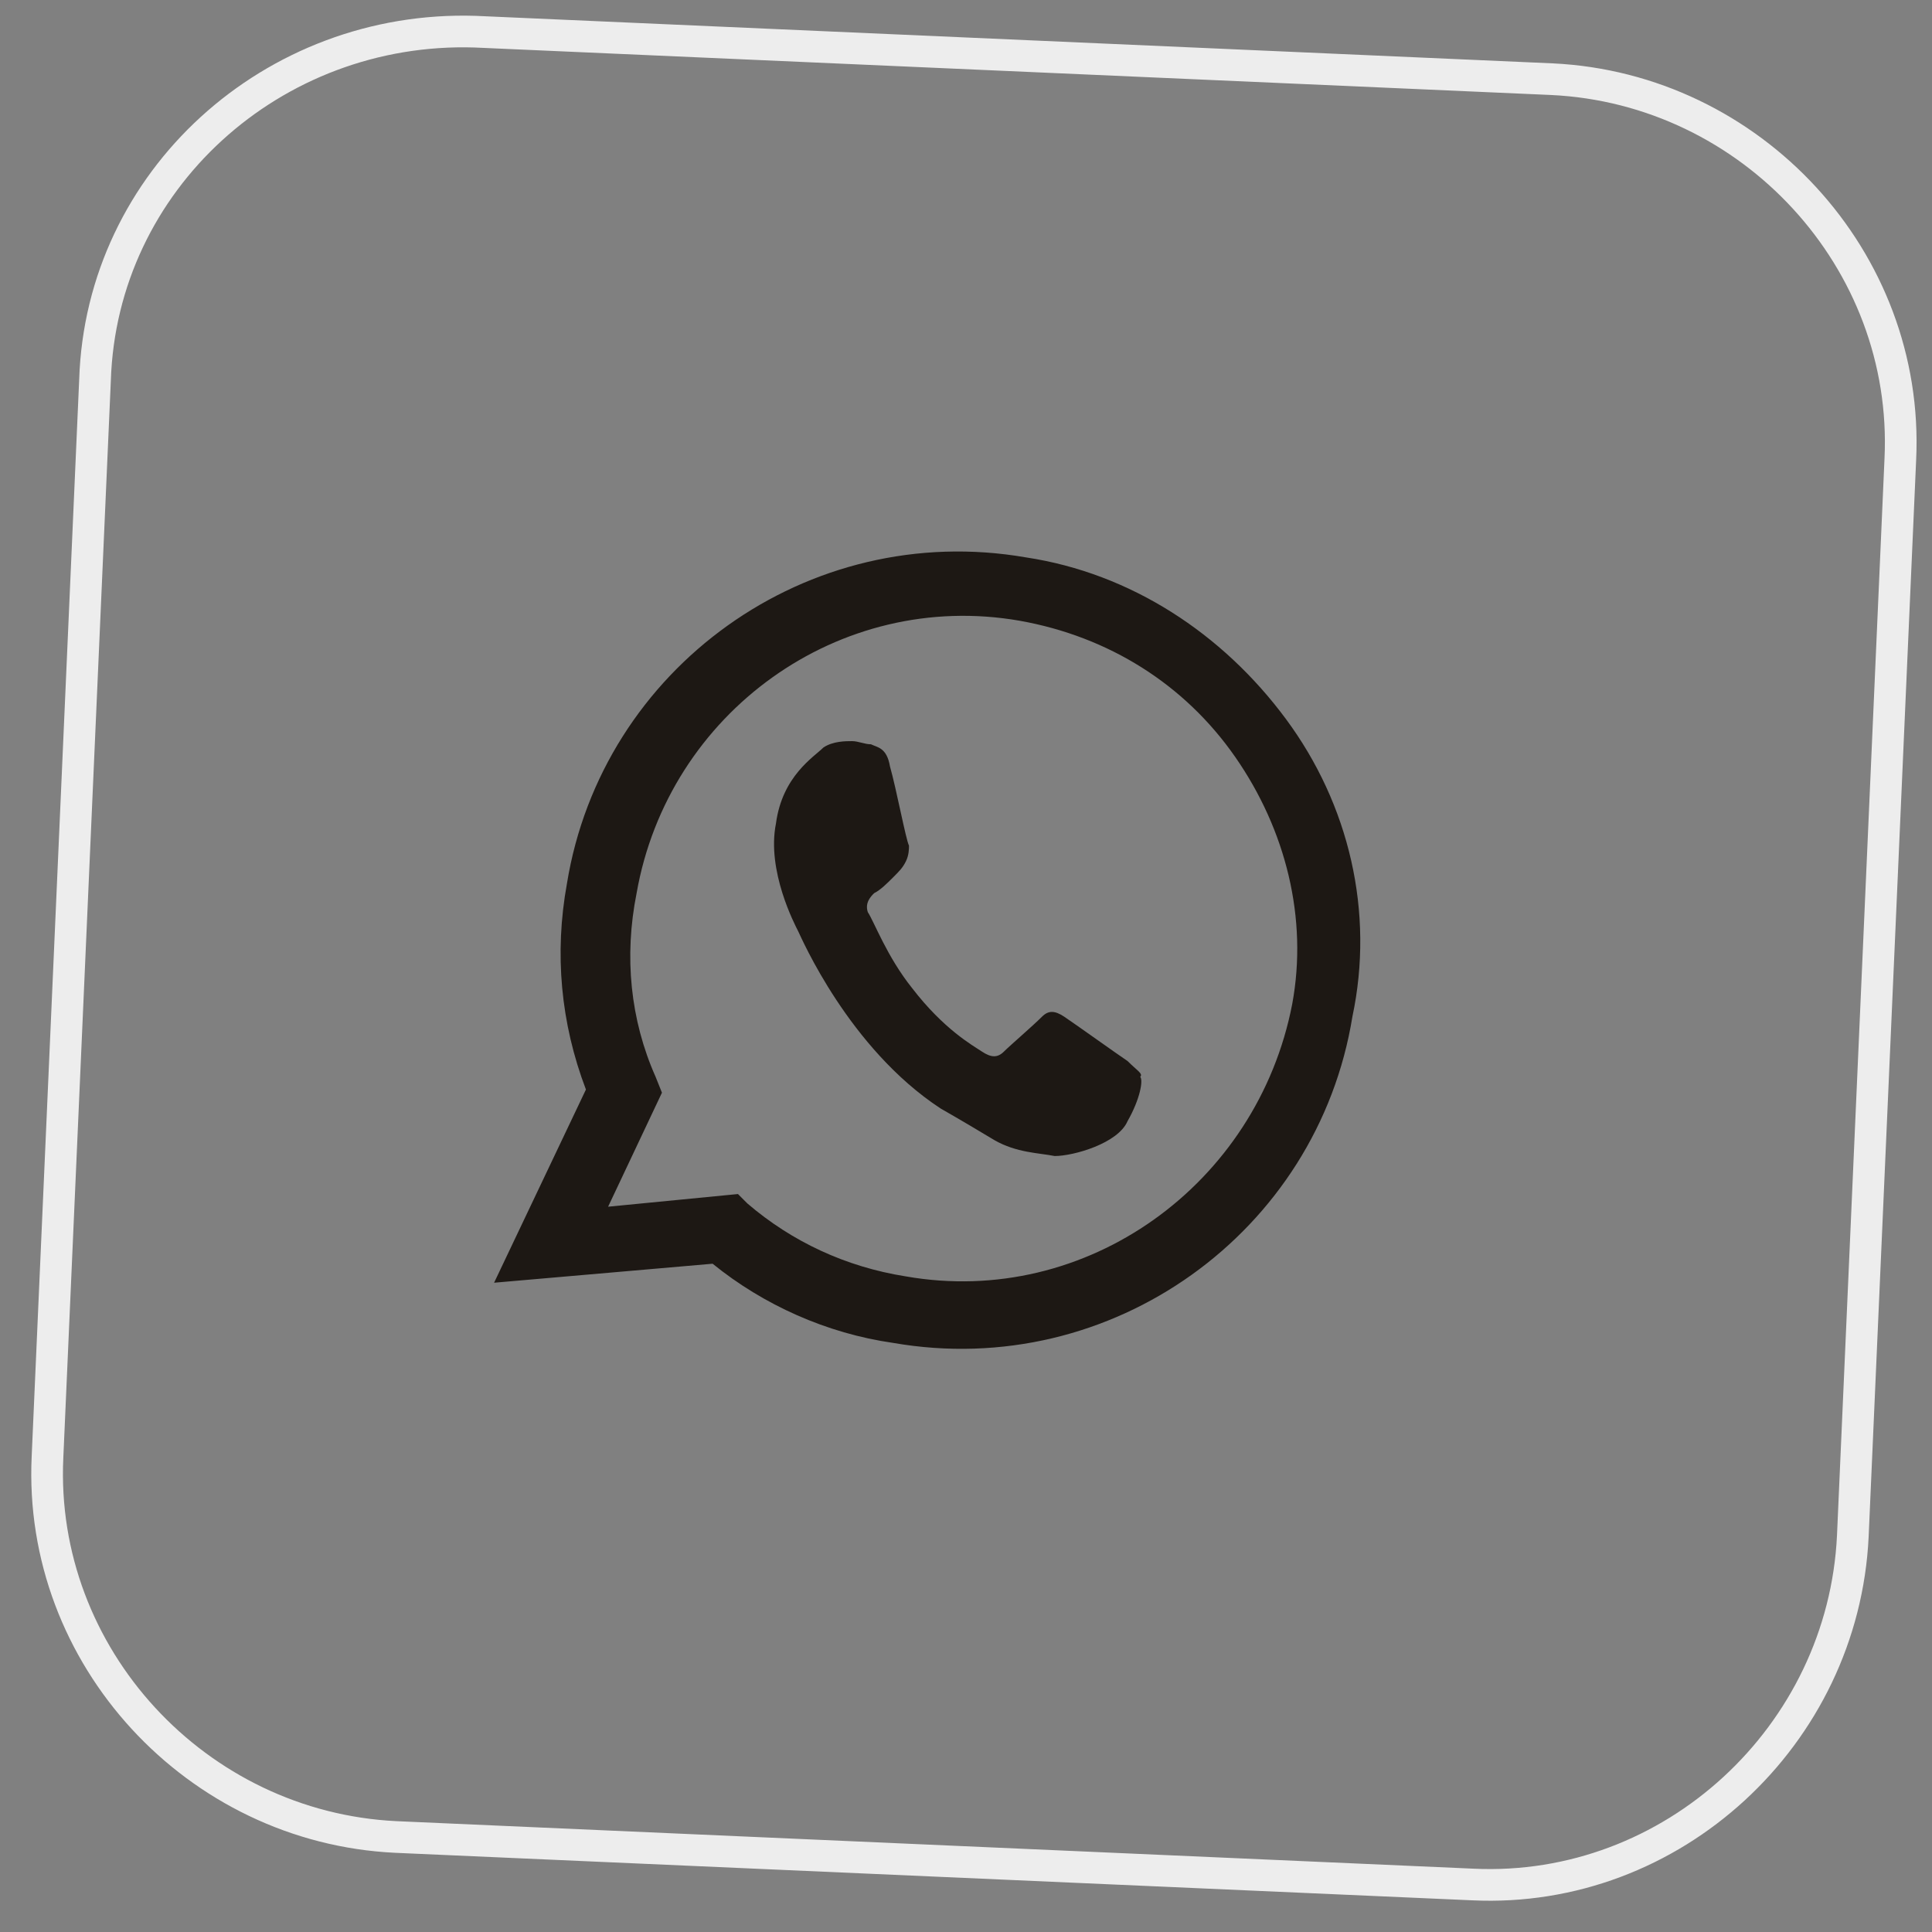
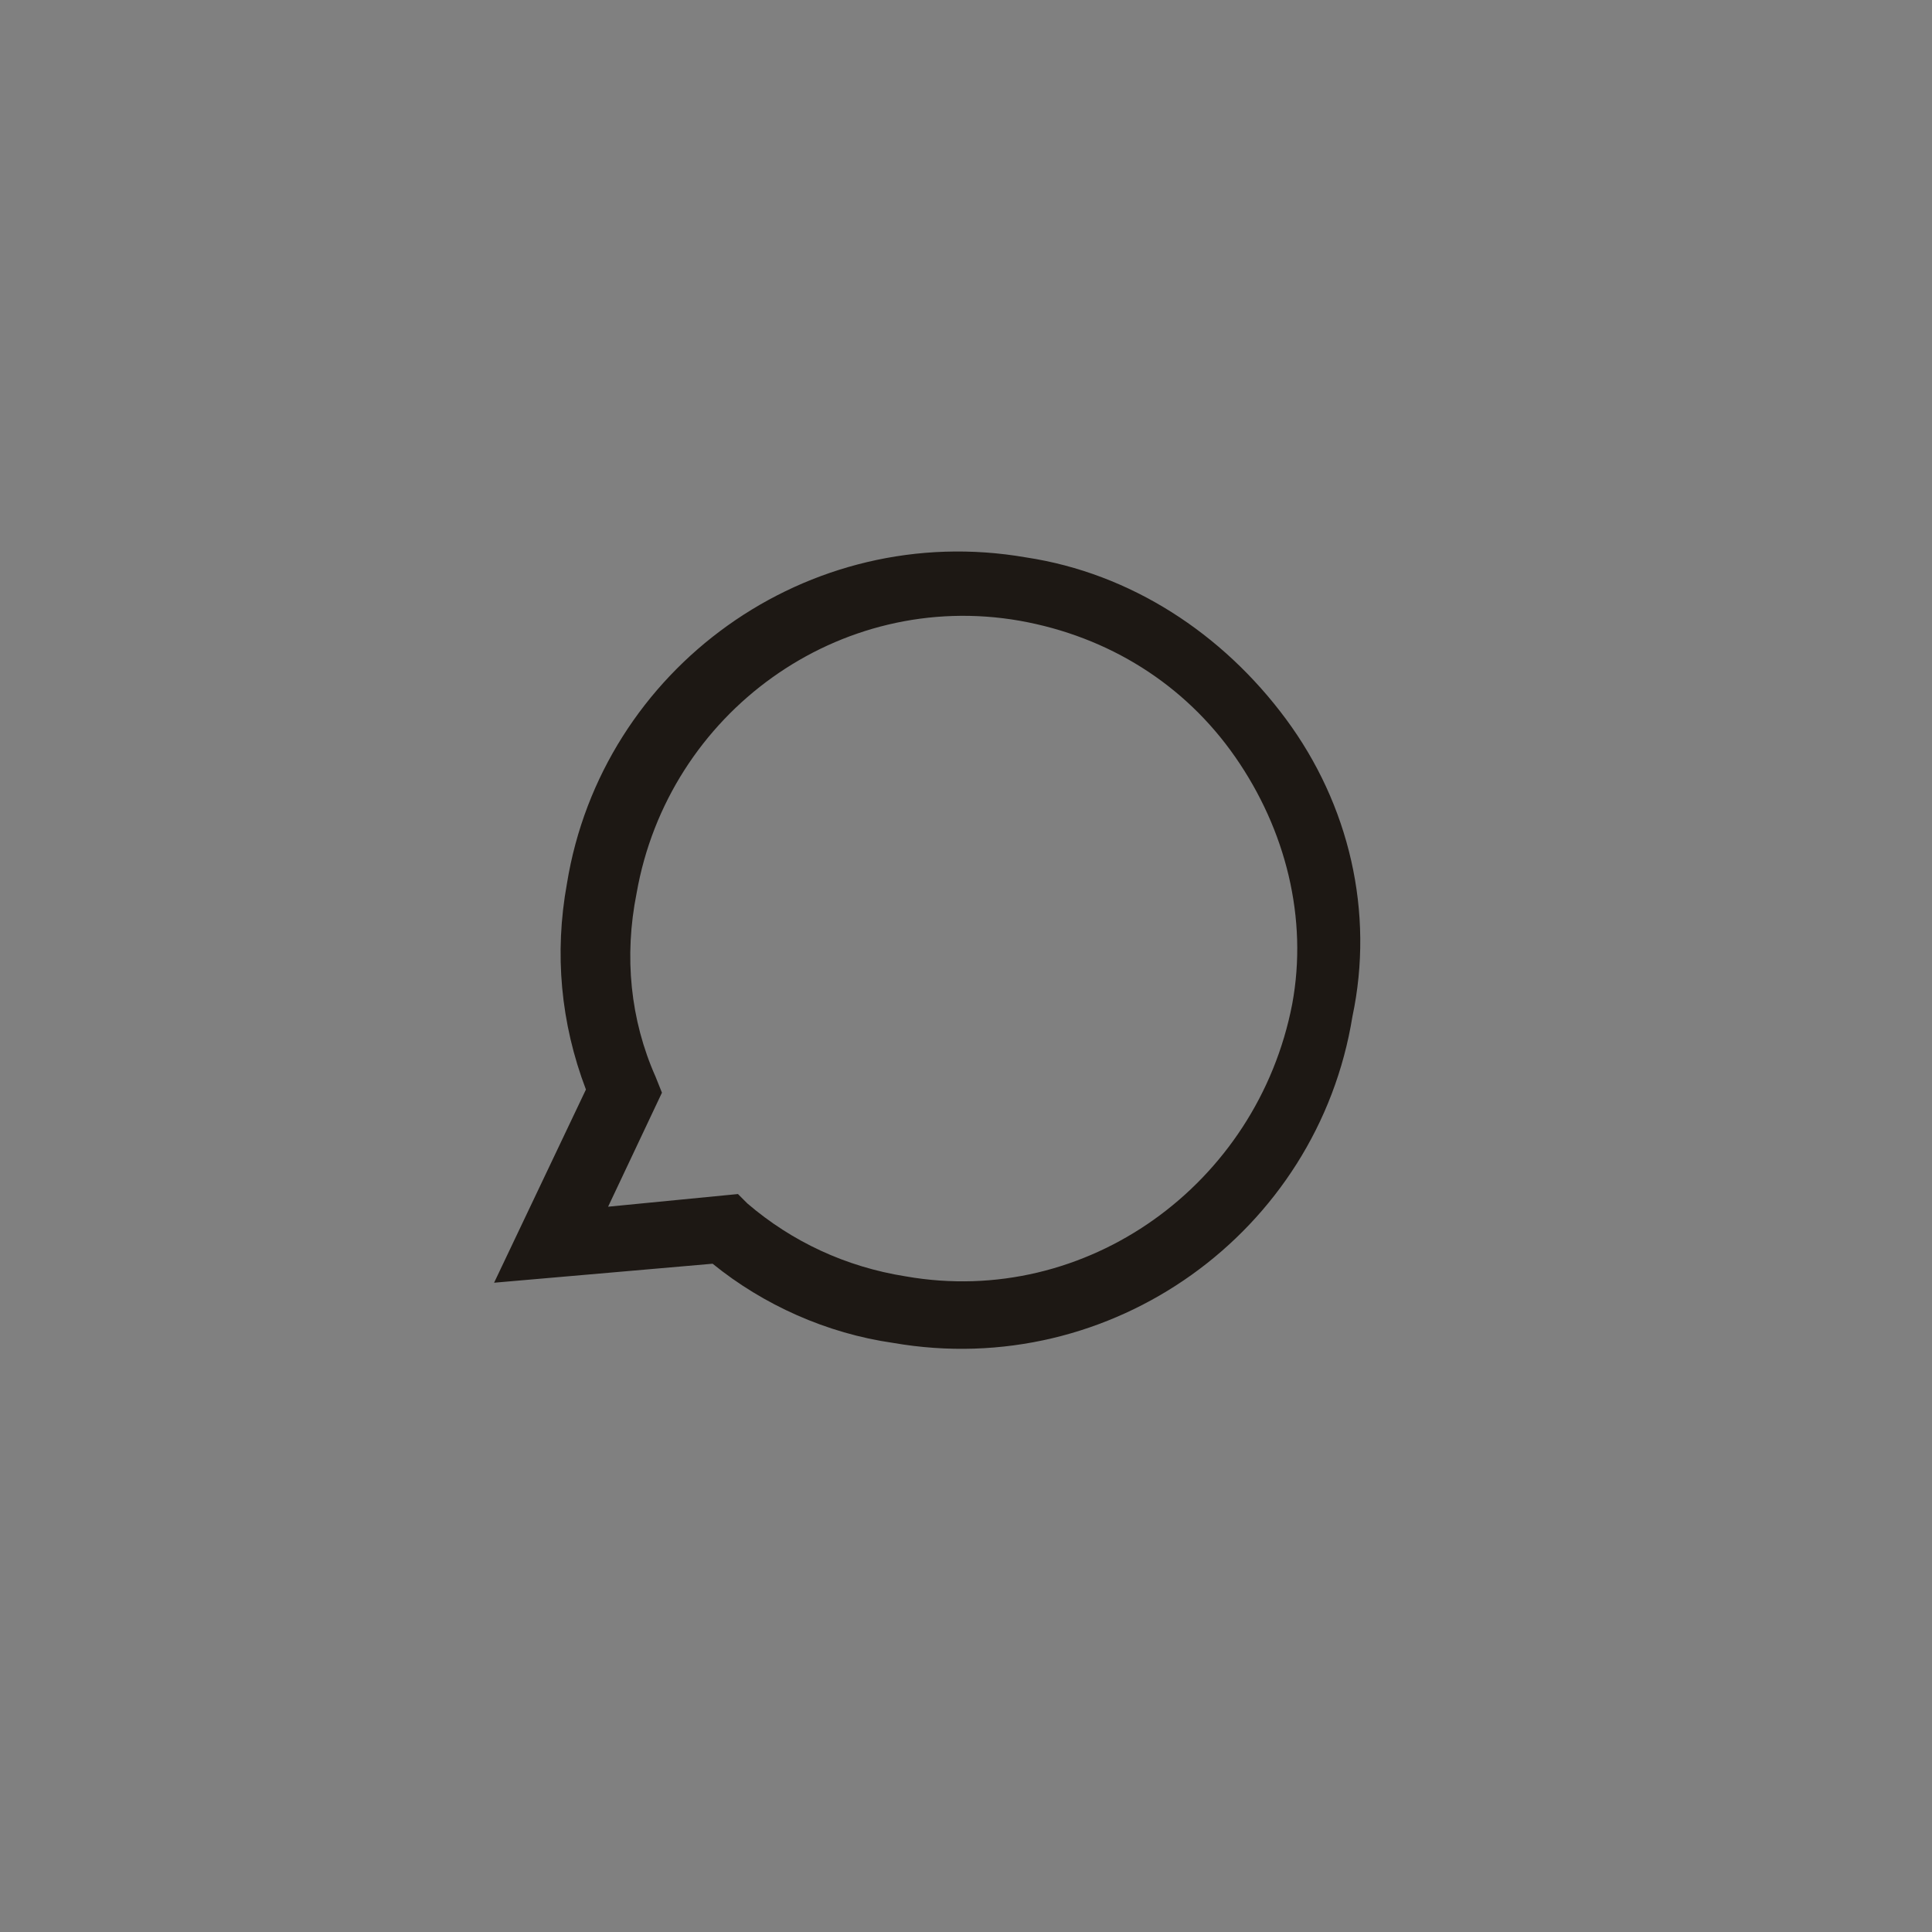
<svg xmlns="http://www.w3.org/2000/svg" id="Слой_1" x="0px" y="0px" viewBox="0 0 61 61" style="enable-background:new 0 0 61 61;" xml:space="preserve">
  <rect x="0" y="0" width="61" height="61" fill="#808080" stroke="none" />
  <style type="text/css"> .st0{fill:none;stroke:#EDEDED;} .st1{fill:#1D1814;} </style>
-   <path class="st0" d="M15,1l34,1.5c6.3,0.3,11.3,5.7,11,12l-1.5,34c-0.3,6.3-5.7,11.3-12,11l-34-1.5c-6.3-0.3-11.3-5.7-11-12L3,12 C3.2,5.7,8.6,0.8,15,1z" />
  <g>
    <path class="st1" d="M40.6,22.7c-2-2.7-4.9-4.6-8.2-5.1c-6.9-1.2-13.4,3.5-14.5,10.3c-0.4,2.2-0.2,4.4,0.6,6.5l-2.9,6.1l6.9-0.6 c1.6,1.3,3.6,2.2,5.7,2.5l0,0c6.9,1.2,13.4-3.5,14.5-10.3C43.4,28.8,42.6,25.4,40.6,22.7z M28.6,40.3L28.6,40.3 c-1.9-0.3-3.6-1.1-5-2.3l-0.3-0.3l-4.1,0.4l1.7-3.6L20.7,34c-0.8-1.8-1-3.8-0.6-5.8c1-5.7,6.4-9.6,12.1-8.6c2.8,0.5,5.2,2,6.8,4.3 c1.6,2.3,2.3,5.1,1.8,7.8C39.7,37.4,34.3,41.3,28.6,40.3z" />
-     <path class="st1" d="M35.6,33.5c-0.3-0.2-1.7-1.2-2-1.4c-0.3-0.2-0.5-0.2-0.7,0c-0.3,0.3-1,0.9-1.2,1.1c-0.2,0.2-0.4,0.2-0.7,0 c-0.3-0.2-1.2-0.7-2.2-2c-0.8-1-1.2-2.1-1.4-2.4c-0.1-0.3,0.1-0.5,0.2-0.6c0.2-0.1,0.4-0.3,0.6-0.5c0.2-0.2,0.3-0.3,0.4-0.5 c0.1-0.2,0.1-0.4,0.1-0.5c-0.1-0.2-0.4-1.8-0.6-2.5c-0.1-0.6-0.4-0.6-0.6-0.7c-0.2,0-0.4-0.1-0.6-0.1c-0.2,0-0.6,0-0.9,0.2 c-0.3,0.3-1.3,0.9-1.5,2.4c-0.3,1.5,0.6,3.2,0.7,3.4c0.1,0.2,1.6,3.7,4.5,5.6c0.7,0.4,1.2,0.7,1.7,1c0.7,0.4,1.4,0.4,1.9,0.5 c0.6,0,2-0.4,2.3-1.1c0.4-0.7,0.5-1.3,0.4-1.4C36.1,33.9,35.9,33.8,35.6,33.5z" />
  </g>
</svg>